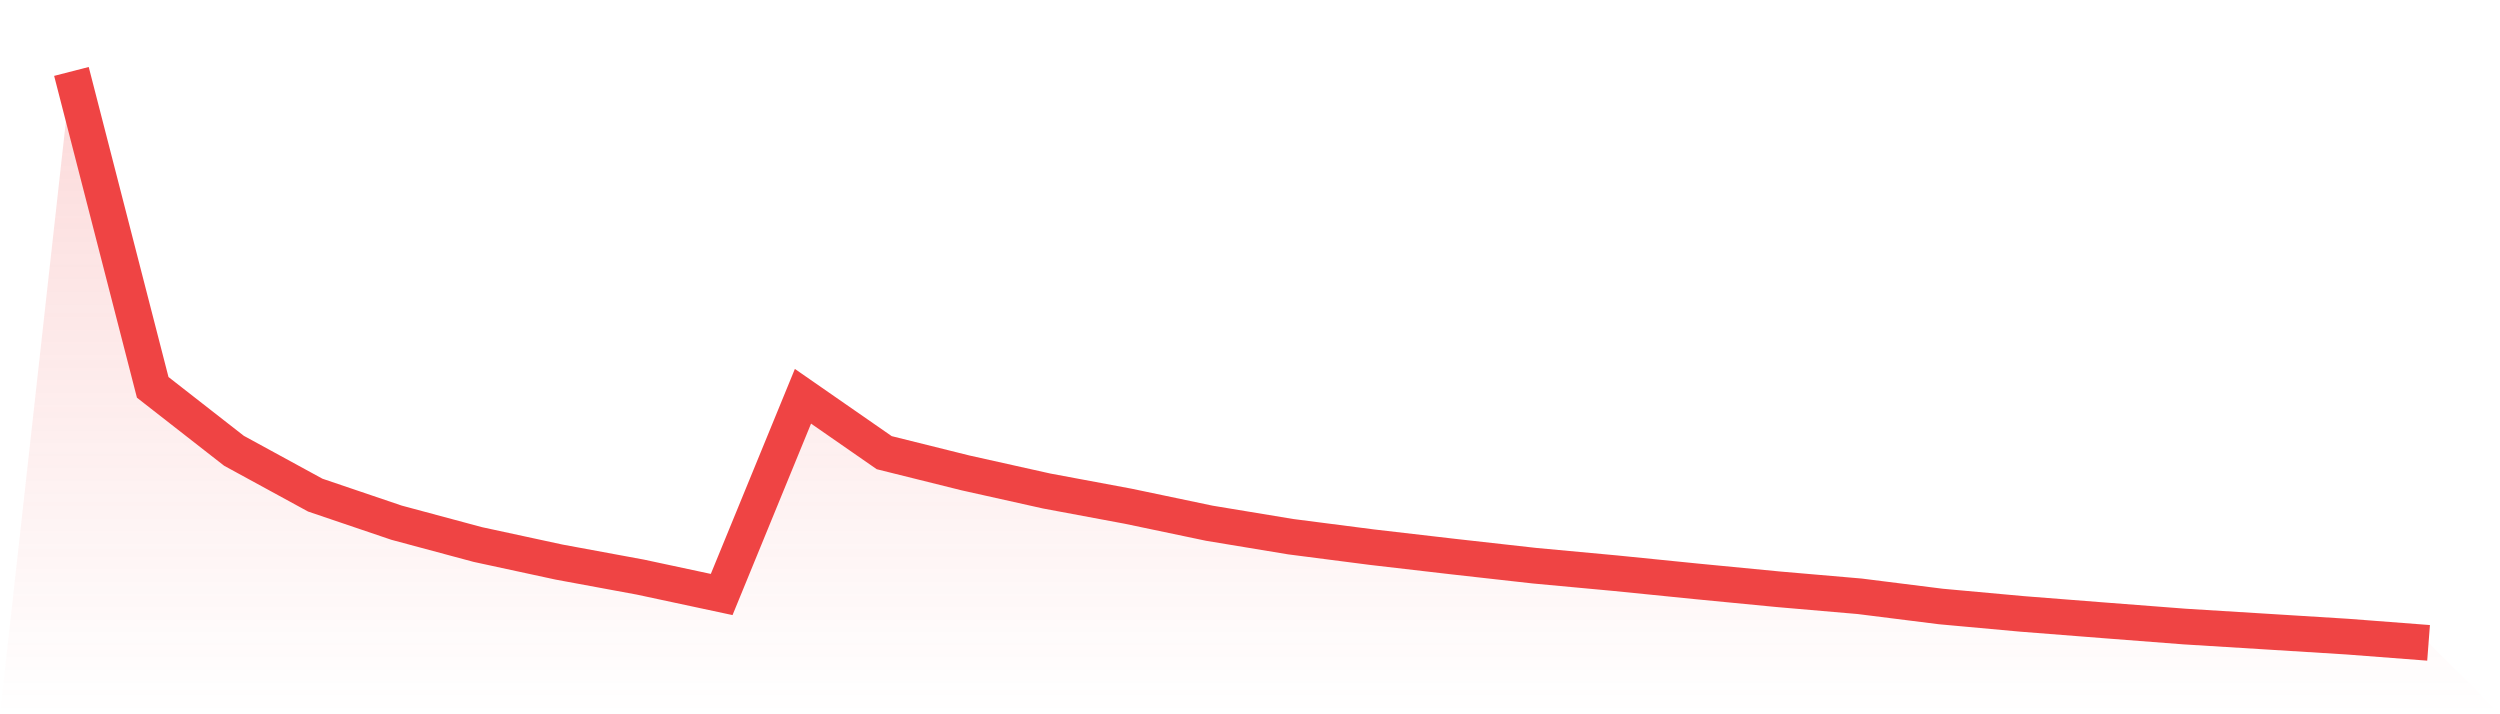
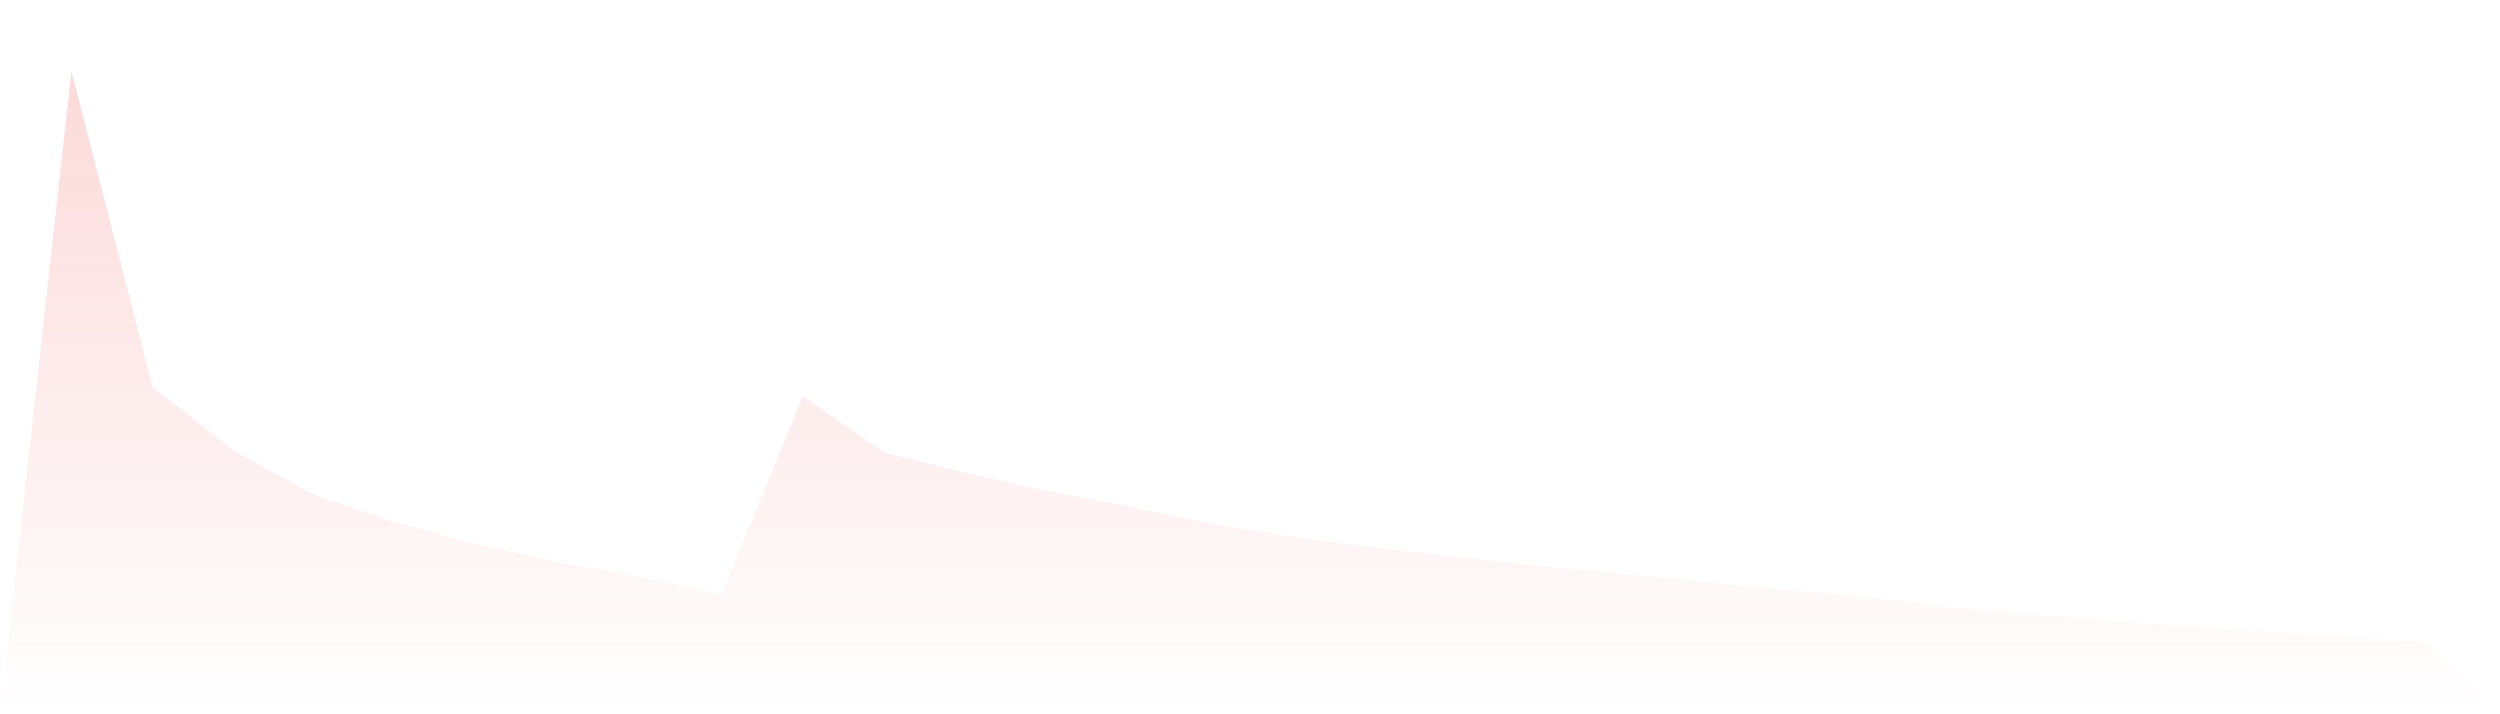
<svg xmlns="http://www.w3.org/2000/svg" viewBox="0 0 140 40">
  <defs>
    <linearGradient id="gradient" x1="0" x2="0" y1="0" y2="1">
      <stop offset="0%" stop-color="#ef4444" stop-opacity="0.2" />
      <stop offset="100%" stop-color="#ef4444" stop-opacity="0" />
    </linearGradient>
  </defs>
-   <path d="M4,4 L4,4 L8.552,21.692 L13.103,25.244 L17.655,27.727 L22.207,29.271 L26.759,30.494 L31.31,31.477 L35.862,32.318 L40.414,33.292 L44.966,22.191 L49.517,25.35 L54.069,26.483 L58.621,27.498 L63.172,28.347 L67.724,29.301 L72.276,30.054 L76.828,30.641 L81.379,31.169 L85.931,31.679 L90.483,32.101 L95.034,32.559 L99.586,32.999 L104.138,33.392 L108.69,33.964 L113.241,34.379 L117.793,34.736 L122.345,35.087 L126.897,35.368 L131.448,35.651 L136,36 L140,40 L0,40 z" fill="url(#gradient)" />
-   <path d="M4,4 L4,4 L8.552,21.692 L13.103,25.244 L17.655,27.727 L22.207,29.271 L26.759,30.494 L31.31,31.477 L35.862,32.318 L40.414,33.292 L44.966,22.191 L49.517,25.35 L54.069,26.483 L58.621,27.498 L63.172,28.347 L67.724,29.301 L72.276,30.054 L76.828,30.641 L81.379,31.169 L85.931,31.679 L90.483,32.101 L95.034,32.559 L99.586,32.999 L104.138,33.392 L108.69,33.964 L113.241,34.379 L117.793,34.736 L122.345,35.087 L126.897,35.368 L131.448,35.651 L136,36" fill="none" stroke="#ef4444" stroke-width="2" />
+   <path d="M4,4 L4,4 L8.552,21.692 L13.103,25.244 L17.655,27.727 L22.207,29.271 L26.759,30.494 L31.31,31.477 L35.862,32.318 L40.414,33.292 L44.966,22.191 L49.517,25.35 L54.069,26.483 L58.621,27.498 L63.172,28.347 L67.724,29.301 L72.276,30.054 L76.828,30.641 L81.379,31.169 L85.931,31.679 L95.034,32.559 L99.586,32.999 L104.138,33.392 L108.69,33.964 L113.241,34.379 L117.793,34.736 L122.345,35.087 L126.897,35.368 L131.448,35.651 L136,36 L140,40 L0,40 z" fill="url(#gradient)" />
</svg>